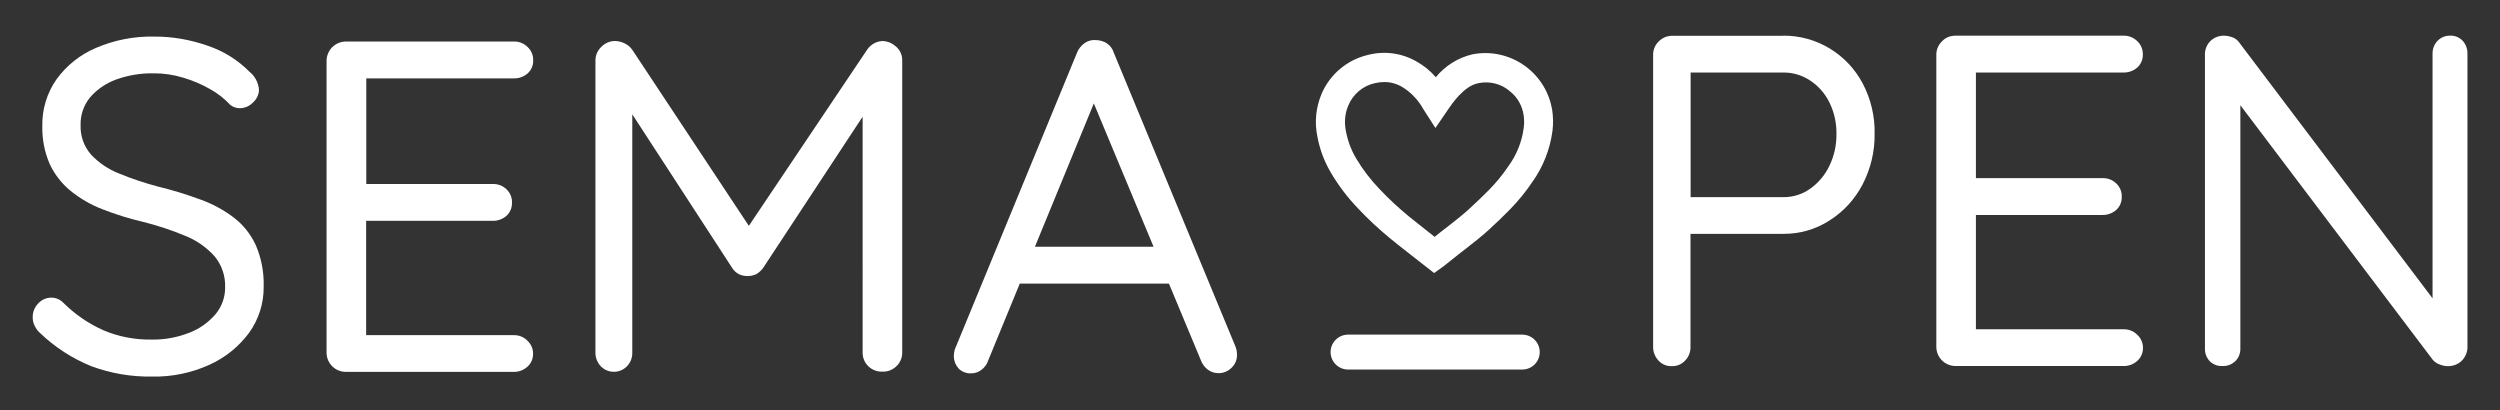
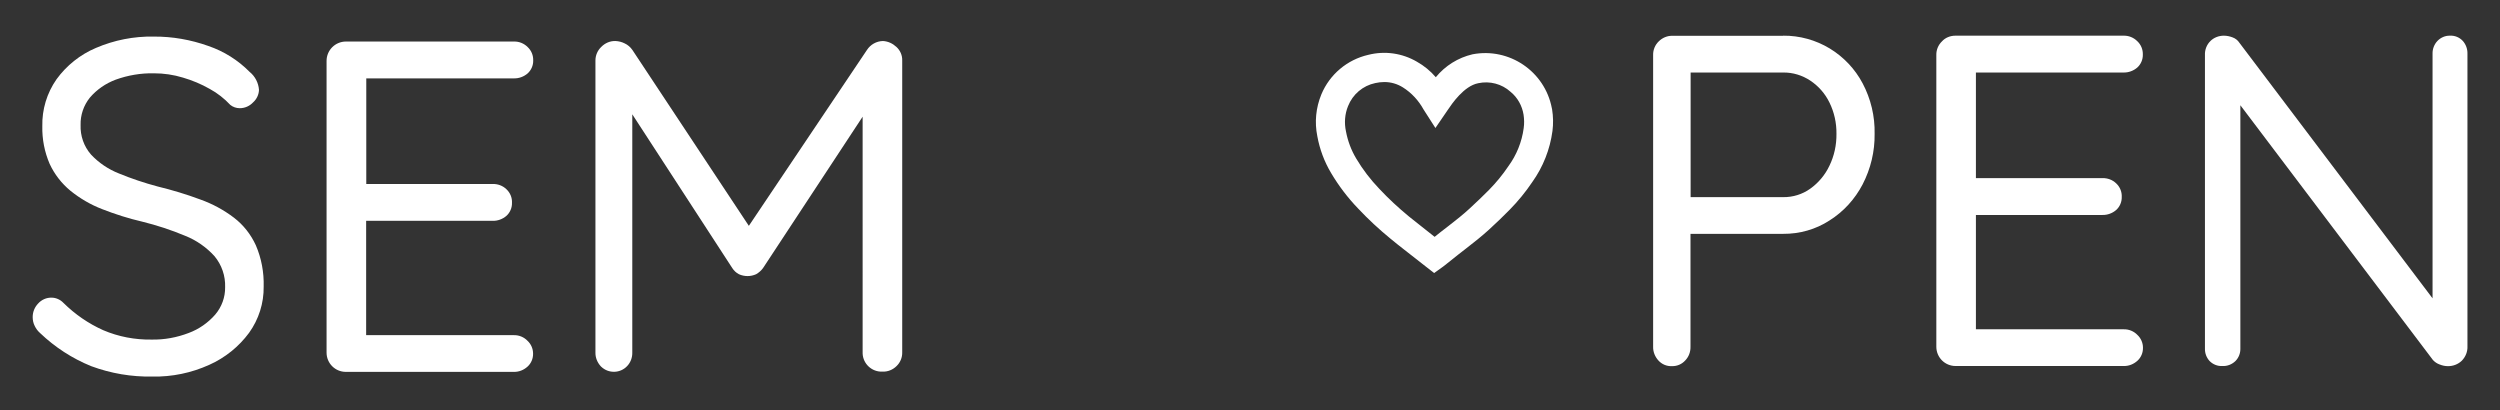
<svg xmlns="http://www.w3.org/2000/svg" version="1.1" id="Layer_1" x="0px" y="0px" viewBox="0 0 1920 315" style="enable-background:new 0 0 1920 315;" xml:space="preserve">
  <rect x="0" y="0" width="1920" height="315" fill="#333333" stroke="none" />
  <style type="text/css">
	.st0{fill:#FFFFFF;}
</style>
  <path id="Path_3328" class="st0" d="M117.1,289.2c-16.1,0.3-32-2.4-47.1-8c-14.5-5.9-27.8-14.5-39.2-25.4c-1.7-1.5-3.1-3.3-4.1-5.4  c-1.1-2.1-1.6-4.5-1.6-6.9c0-3.9,1.5-7.6,4.2-10.4c2.6-2.9,6.4-4.6,10.3-4.5c3.4,0,6.7,1.5,9.1,4c8.9,8.8,19.2,15.9,30.6,21  c11.7,5,24.4,7.4,37.1,7.2c9.8,0.2,19.5-1.6,28.6-5.1c7.8-2.9,14.8-7.8,20.3-14.1c5-5.9,7.7-13.3,7.6-21c0.3-8.7-2.6-17.2-8.2-23.9  c-6.2-6.8-13.9-12.2-22.5-15.6c-10.7-4.5-21.8-8.1-33.1-10.9c-10.4-2.4-20.7-5.7-30.7-9.6c-8.8-3.4-17-8.2-24.3-14.1  c-6.8-5.6-12.3-12.7-16-20.7c-3.9-9.1-5.8-18.9-5.6-28.8c-0.3-12.9,3.5-25.5,10.9-36.1c7.7-10.6,18.2-19,30.3-24.1  c14-6,29.1-9,44.4-8.7c14.3-0.1,28.4,2.4,41.9,7.2c12,4.1,22.8,10.9,31.7,19.9c4.2,3.4,6.8,8.4,7.2,13.8c-0.1,3.7-1.8,7.2-4.5,9.6  c-2.7,2.9-6.4,4.5-10.3,4.5c-2.6,0-5.2-0.9-7.2-2.5c-4.6-4.9-9.9-9.1-15.8-12.3c-6.5-3.7-13.4-6.6-20.6-8.7  c-7.2-2.2-14.7-3.3-22.3-3.3c-10-0.2-20,1.5-29.4,4.9C81.1,64.1,74.3,68.8,69,75c-4.8,6-7.3,13.4-7.1,21c-0.3,8.3,2.5,16.4,8,22.7  c6,6.4,13.3,11.3,21.4,14.5c9.7,4,19.6,7.3,29.7,10c11.1,2.7,22.1,6,32.8,10c9.3,3.3,18,8,25.9,14c7.3,5.6,13,12.9,16.8,21.2  c4.3,10,6.3,20.8,6,31.7c0.2,12.7-3.8,25.2-11.2,35.5c-7.9,10.7-18.5,19.2-30.6,24.6C147,286.4,132.1,289.5,117.1,289.2" />
  <path id="Path_3329" class="st0" d="M265.7,31.9h129c3.9-0.1,7.7,1.4,10.5,4.2c2.9,2.7,4.4,6.4,4.3,10.3c0.1,3.8-1.5,7.5-4.3,10  c-2.9,2.5-6.7,3.9-10.5,3.8H278l3.3-6.2v91.3l-3.6-4h100.7c3.9-0.1,7.7,1.3,10.5,4c2.9,2.7,4.5,6.5,4.3,10.5c0.1,3.8-1.5,7.5-4.3,10  c-2.9,2.5-6.7,3.9-10.5,3.8h-99.7l2.5-3.6v93.9l-2.2-2.5h115.6c4-0.1,7.8,1.5,10.5,4.3c2.7,2.5,4.3,6.1,4.3,9.8  c0.1,3.9-1.5,7.6-4.3,10.1c-2.9,2.6-6.6,4.1-10.5,4h-129c-8.2,0-14.8-6.6-14.8-14.8l0,0v-224C250.8,38.5,257.5,31.9,265.7,31.9  L265.7,31.9" />
  <path id="Path_3330" class="st0" d="M472.6,31.5c2.5,0.1,4.9,0.7,7.1,1.8c2.4,1.1,4.5,2.9,6,5.1l96,145l-13-0.4l97.1-144.6  c2.7-4.2,7.3-6.8,12.3-6.9c3.9,0.2,7.5,1.9,10.3,4.5c2.9,2.6,4.6,6.4,4.5,10.3v224.3c0.1,4-1.5,7.8-4.3,10.5  c-2.9,2.9-6.8,4.5-10.9,4.3c-8,0.4-14.9-5.9-15.2-13.9c0-0.3,0-0.6,0-0.9V74.3l9.1,1.5L586,205.9c-1.4,1.9-3.2,3.5-5.3,4.7  c-4.2,1.9-9,1.9-13.2,0c-2.1-1.1-3.8-2.7-5.1-4.7L478,76.1l7.6-9.8v204.4c0.1,3.9-1.3,7.7-4,10.5c-5.3,5.6-14.2,5.8-19.8,0.5  c-0.2-0.2-0.3-0.3-0.5-0.5c-2.6-2.9-4.1-6.6-4-10.5V46.4c0-3.9,1.6-7.6,4.4-10.3C464.6,33.1,468.5,31.4,472.6,31.5" />
-   <path id="Path_3331" class="st0" d="M844.1,69.6l-85.2,207.3c-0.9,2.8-2.7,5.3-5.1,7.1c-2.2,1.7-4.8,2.7-7.6,2.7  c-3.8,0.3-7.5-1.1-10.1-3.8c-2.2-2.5-3.4-5.6-3.6-8.9c0-1.8,0.3-3.7,0.7-5.4l93.9-228c1.2-3.1,3.3-5.7,6-7.6  c2.5-1.7,5.5-2.5,8.5-2.2c3,0,6,0.9,8.5,2.5c2.6,1.7,4.4,4.3,5.3,7.2l93.5,225.8c0.7,1.8,1.1,3.8,1.1,5.8c0.2,4-1.4,7.8-4.3,10.5  c-2.6,2.5-6.1,4-9.8,4c-3,0-5.9-0.9-8.3-2.7c-2.5-1.9-4.4-4.5-5.4-7.4L835.8,69.2L844.1,69.6z M777.1,217.8l12.3-28.3H897l5.4,28.3  H777.1z" />
  <path id="Path_3332" class="st0" d="M1369.5,27.4c12.6-0.1,24.9,3.3,35.7,9.8c10.7,6.5,19.5,15.8,25.3,26.8  c6.3,11.9,9.5,25.3,9.2,38.8c0.2,13.5-3,26.8-9.2,38.8c-5.9,11.3-14.6,20.9-25.4,27.7c-10.6,6.9-23,10.4-35.7,10.3h-73.6l2.5-4.7  v91.4c0.1,3.9-1.3,7.7-4,10.5c-2.6,2.9-6.3,4.5-10.2,4.4c-4,0.2-7.8-1.4-10.5-4.4c-2.6-2.9-4.1-6.6-4-10.5v-224  c-0.1-4,1.5-7.8,4.3-10.5c2.8-2.8,6.6-4.4,10.5-4.3H1369.5z M1369.5,151.4c7.5,0.1,14.8-2.2,20.8-6.5c6.3-4.5,11.4-10.6,14.7-17.6  c3.7-7.6,5.5-16,5.4-24.5c0.1-8.4-1.7-16.6-5.4-24.1c-3.3-6.8-8.4-12.6-14.7-16.8c-6.2-4.1-13.4-6.3-20.8-6.2h-73.6l2.5-4.3V155  l-2.5-3.6H1369.5z" />
  <path id="Path_3333" class="st0" d="M1501.8,27.4h129.1c3.9-0.1,7.7,1.4,10.5,4.2c2.9,2.7,4.4,6.4,4.3,10.3c0.1,3.8-1.5,7.5-4.3,10  c-2.9,2.5-6.7,3.9-10.5,3.8h-116.7l3.3-6.2v91.3l-3.6-4h100.8c3.9-0.1,7.7,1.3,10.5,4c2.9,2.7,4.5,6.5,4.3,10.5  c0.1,3.8-1.5,7.5-4.3,10c-2.9,2.5-6.7,3.9-10.5,3.8h-99.7l2.5-3.6v93.9l-2.2-2.5h115.7c4-0.1,7.8,1.5,10.5,4.3  c2.7,2.5,4.3,6.1,4.3,9.8c0.1,3.9-1.5,7.6-4.3,10.1c-2.9,2.6-6.6,4.1-10.5,4h-129.1c-8.2,0-14.8-6.6-14.8-14.8v-224  c-0.1-4,1.5-7.8,4.3-10.5C1494,28.9,1497.8,27.4,1501.8,27.4" />
  <path id="Path_3334" class="st0" d="M1881.6,27.4c3.7-0.2,7.3,1.3,9.8,4c2.4,2.7,3.7,6.2,3.6,9.8v224.7c0.2,4.1-1.4,8.1-4.3,11.1  c-2.9,2.8-6.8,4.3-10.9,4.2c-2.1,0-4.2-0.5-6.2-1.3c-2-0.7-3.7-1.9-5.1-3.4L1713.4,71.3l7.2-4v200.4c0.1,3.6-1.3,7.1-3.8,9.6  c-2.7,2.6-6.3,4-10,3.8c-3.7,0.2-7.2-1.2-9.8-3.8c-2.4-2.6-3.7-6-3.6-9.6V42.3c-0.2-4.1,1.4-8.1,4.3-10.9c2.7-2.6,6.4-4,10.2-4  c2.3,0,4.6,0.5,6.7,1.3c2.2,0.8,4,2.2,5.3,4.2l152.6,201.9l-4.3,5.8V41.2c-0.1-3.6,1.3-7.2,3.8-9.8  C1874.5,28.8,1878,27.3,1881.6,27.4" />
  <path id="Path_3335" class="st0" d="M1101.4,209.7l-9.2-7.2l-13.8-10.8c-3.5-2.8-7.1-5.5-10.5-8.4c-8.8-7.2-17.1-14.9-24.9-23.2  c-7.9-8.2-14.9-17.4-20.7-27.2c-5.2-8.7-8.8-18.3-10.6-28.3c-2.2-10.8-1.1-21.9,3.1-32.1c6.4-15.4,19.9-26.7,36.1-30.4  c12.7-3.2,26-1.3,37.3,5.3c5.5,3.1,10.4,7.1,14.5,11.9c7.2-8.8,17.1-15,28.2-17.6c28.2-5.4,55.5,13.1,60.9,41.3  c0.1,0.3,0.1,0.6,0.2,0.9c0.9,5.5,1,11.2,0.3,16.7c-1.9,14.1-7.2,27.6-15.5,39.2c-5.1,7.6-11,14.8-17.4,21.3  c-4.8,4.9-10,9.9-15.9,15.3c-5.7,5.2-11.7,9.9-17.5,14.4c-2.1,1.6-4.2,3.3-6.3,4.9c-2.6,2.1-5.3,4.2-7.9,6.3l-2.9,2.3  c-0.2,0.1-0.5,0.4-0.8,0.6L1101.4,209.7z M1063.2,63c-2.4,0-4.7,0.3-7,0.8c-9.5,2-17.3,8.6-20.9,17.7c-2.5,6.1-3,12.9-1.6,19.4  c1.4,7.4,4,14.4,7.9,20.9c5,8.4,10.9,16.1,17.7,23.2c7.1,7.6,14.7,14.6,22.7,21.2c3.3,2.7,6.8,5.4,10.2,8.1l9.6,7.6l4.1-3.3  c2.2-1.7,4.4-3.4,6.6-5.1c5.7-4.4,11-8.6,16-13.2c5.6-5.1,10.5-9.9,15.1-14.5c5.5-5.6,10.5-11.7,14.8-18.1  c6.3-8.6,10.4-18.7,11.8-29.3c0.5-3.4,0.4-6.9-0.1-10.3c-1.1-6.9-4.6-13.2-10-17.6c-6.7-6.1-16-8.5-24.8-6.6  c-11,2.1-20.3,15.9-23.4,20.5l-9.5,13.9l-9.1-14.2c-3.8-6.9-9.2-12.8-15.9-17C1073.1,64.4,1068.2,63,1063.2,63" />
-   <path id="Path_3336" class="st0" d="M1169.1,283.8h-133.8c-7.4,0-13.4-6-13.4-13.4c0-7.4,6-13.4,13.4-13.4l0,0h133.8  c7.4,0,13.4,6,13.4,13.4C1182.5,277.9,1176.5,283.8,1169.1,283.8" />
</svg>